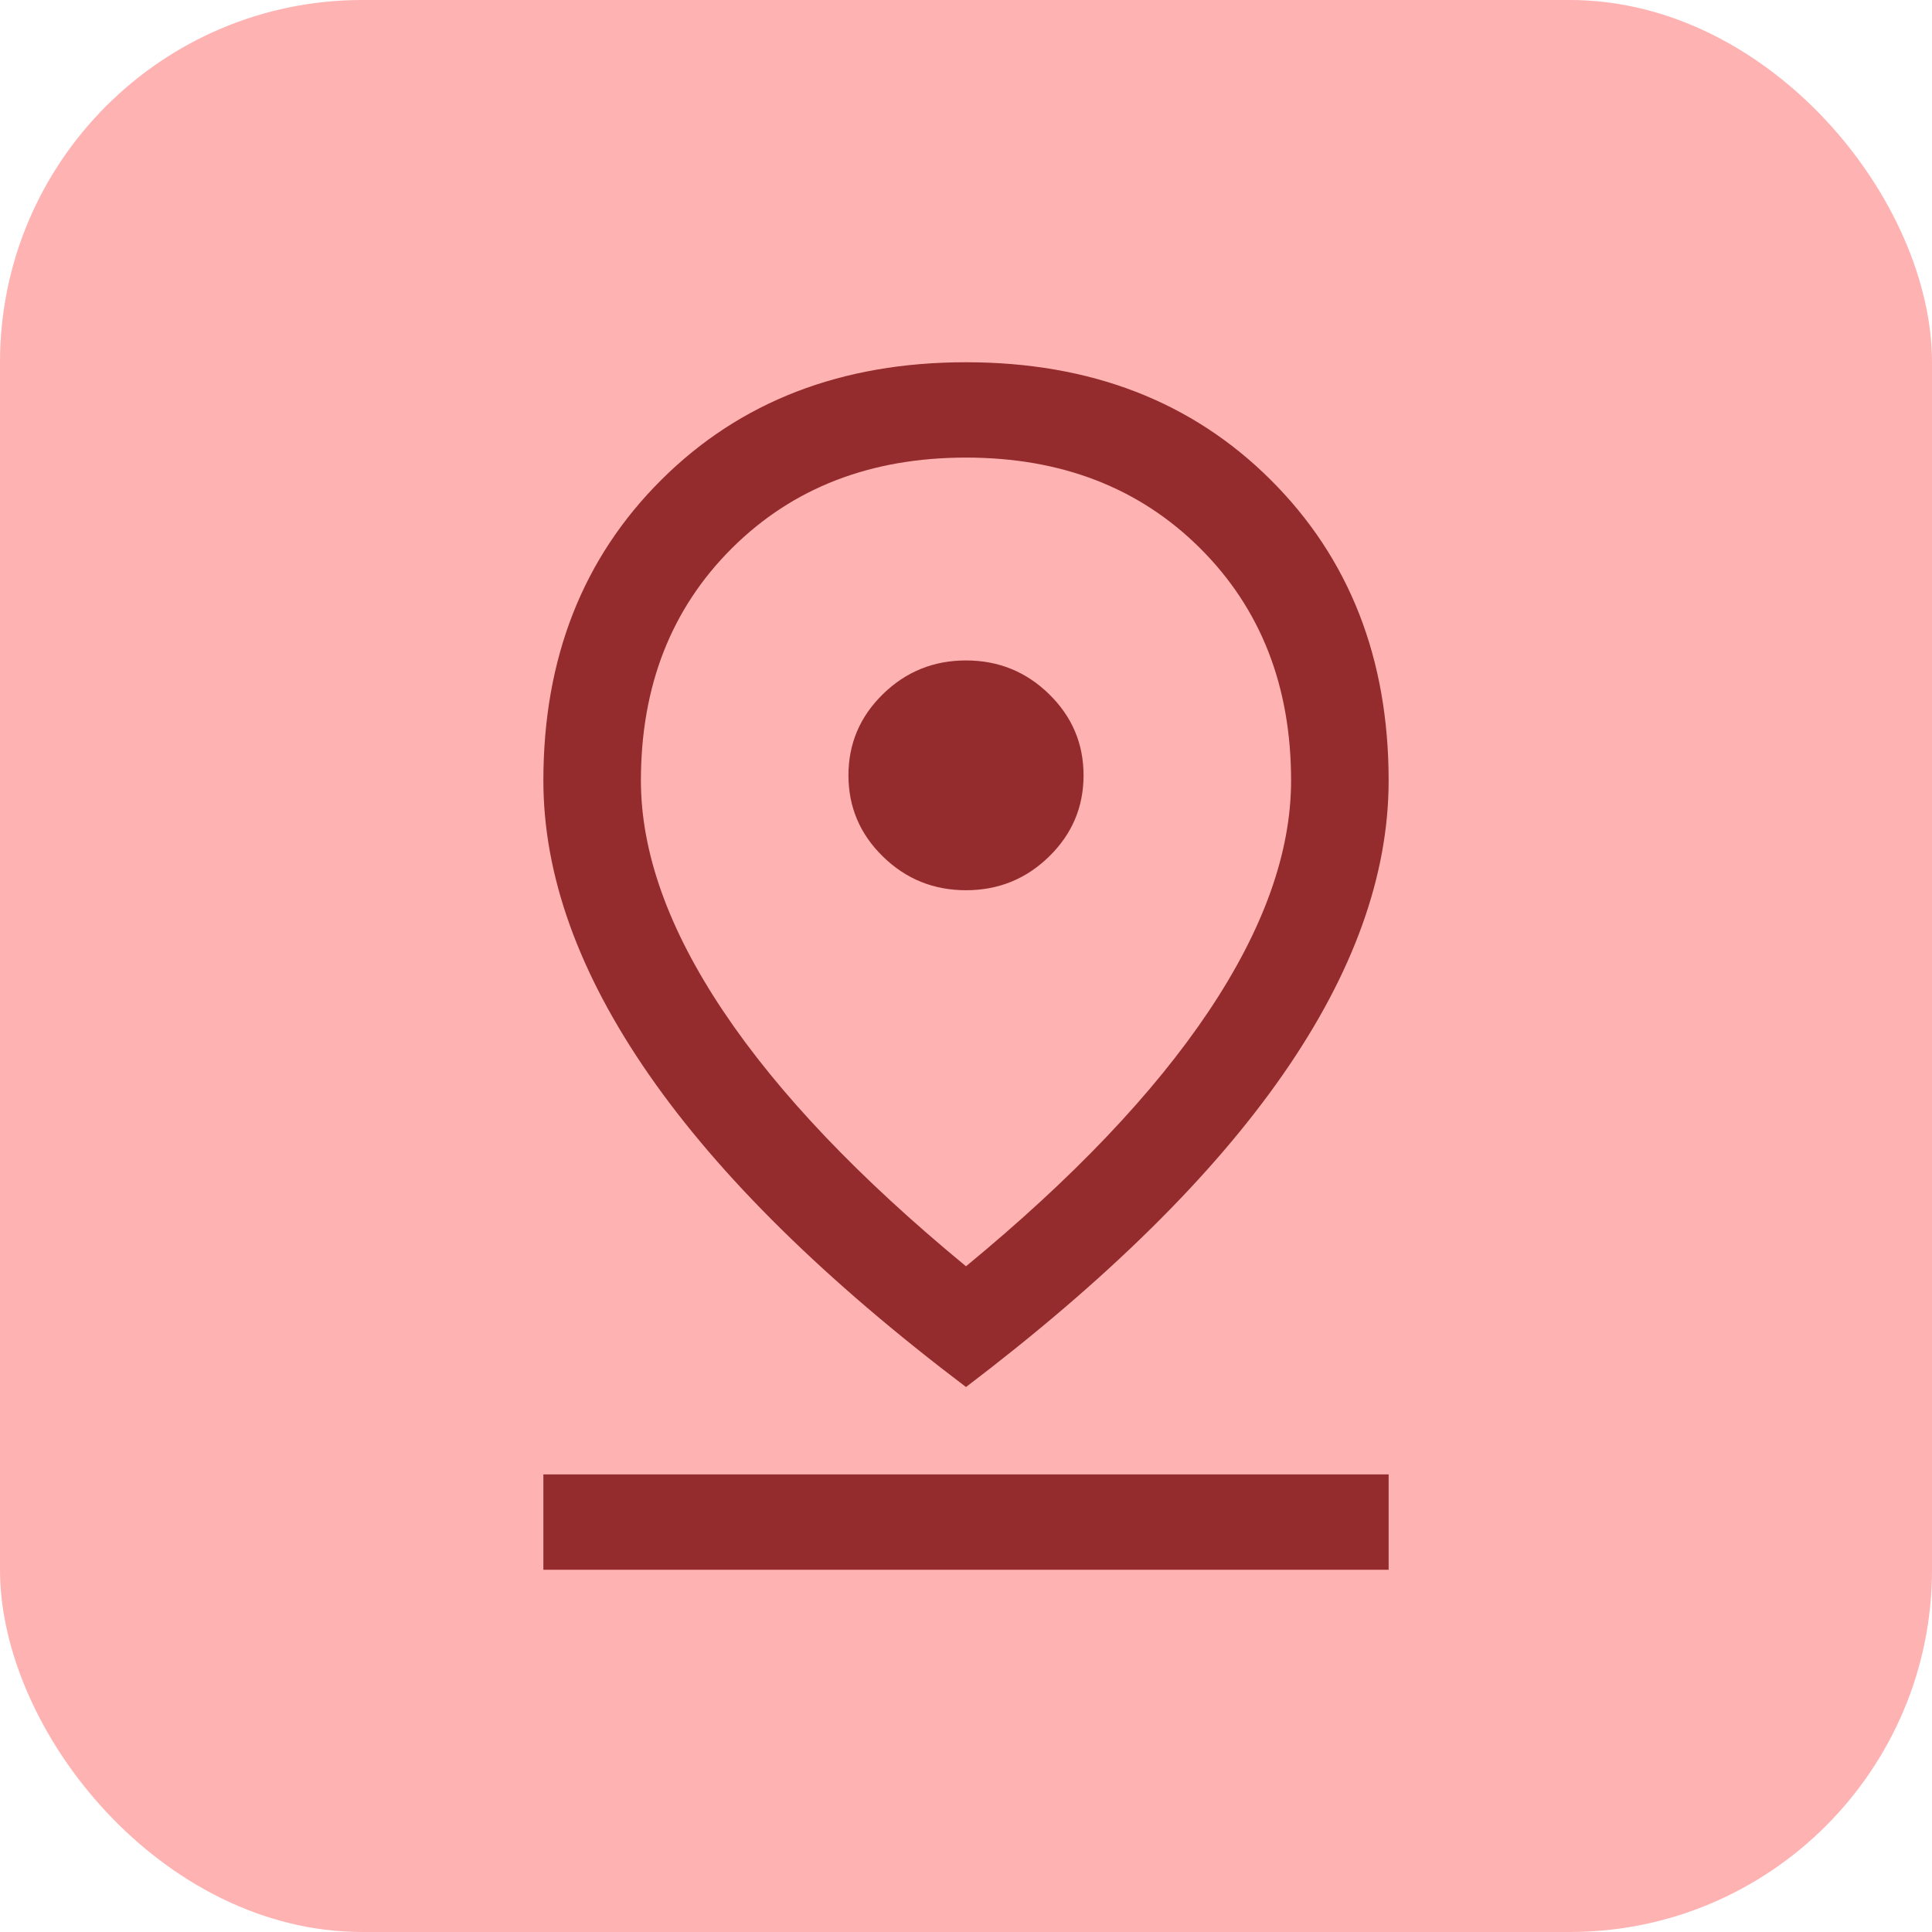
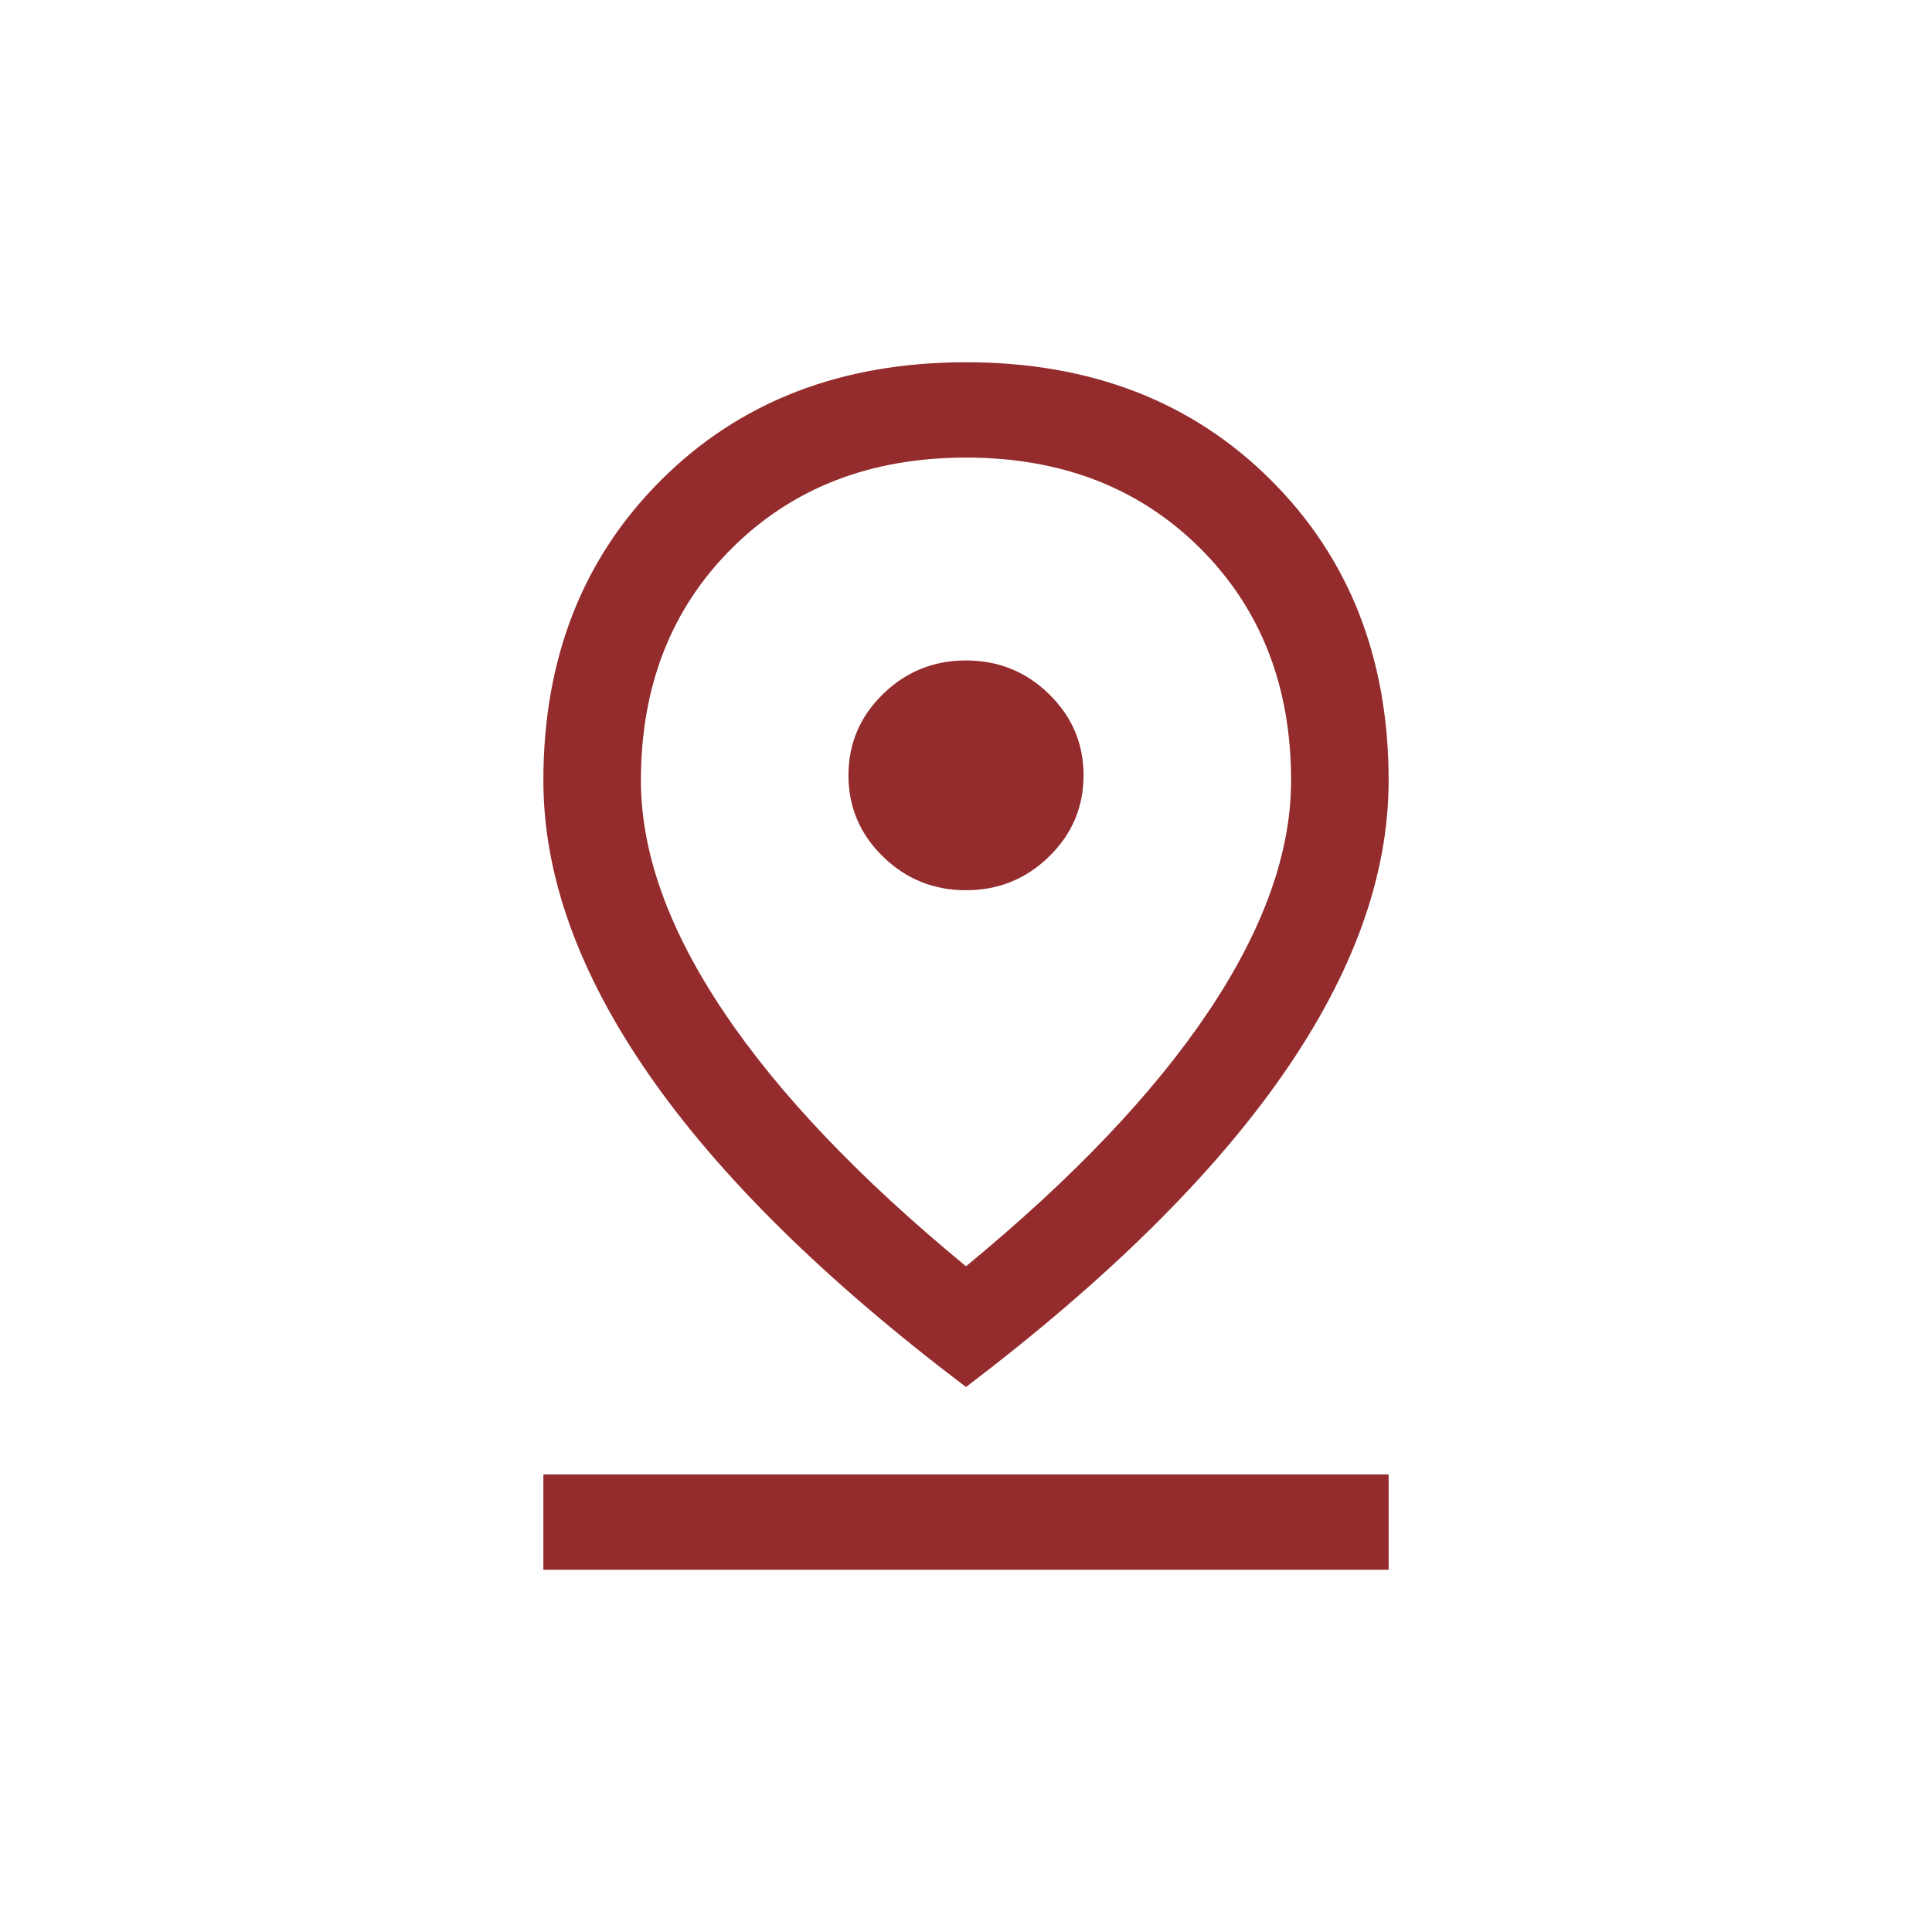
<svg xmlns="http://www.w3.org/2000/svg" width="64" height="64" viewBox="0 0 64 64" fill="none">
-   <rect width="64" height="64" rx="12" fill="#FFB2B2" />
  <path d="M32 41.947C35.54 39.032 38.22 36.216 40.04 33.498C41.859 30.78 42.769 28.233 42.769 25.858C42.769 22.727 41.764 20.161 39.754 18.16C37.744 16.159 35.159 15.158 32 15.158C28.841 15.158 26.256 16.159 24.246 18.16C22.236 20.161 21.231 22.727 21.231 25.858C21.231 28.233 22.141 30.78 23.96 33.498C25.78 36.216 28.46 39.032 32 41.947ZM32 45.947C27.339 42.42 23.84 38.974 21.504 35.609C19.168 32.245 18 28.995 18 25.858C18 21.81 19.303 18.488 21.91 15.893C24.517 13.297 27.88 12 32 12C36.12 12 39.483 13.297 42.09 15.893C44.697 18.488 46 21.81 46 25.858C46 28.995 44.832 32.241 42.496 35.599C40.16 38.957 36.661 42.406 32 45.947ZM32 29.49C33.074 29.49 33.991 29.118 34.752 28.374C35.513 27.631 35.894 26.734 35.894 25.684C35.894 24.634 35.513 23.738 34.752 22.994C33.991 22.25 33.074 21.878 32 21.878C30.926 21.878 30.009 22.25 29.248 22.994C28.487 23.738 28.106 24.634 28.106 25.684C28.106 26.734 28.487 27.631 29.248 28.374C30.009 29.118 30.926 29.49 32 29.49ZM18 52V48.842H46V52H18Z" fill="#942B2C" />
</svg>